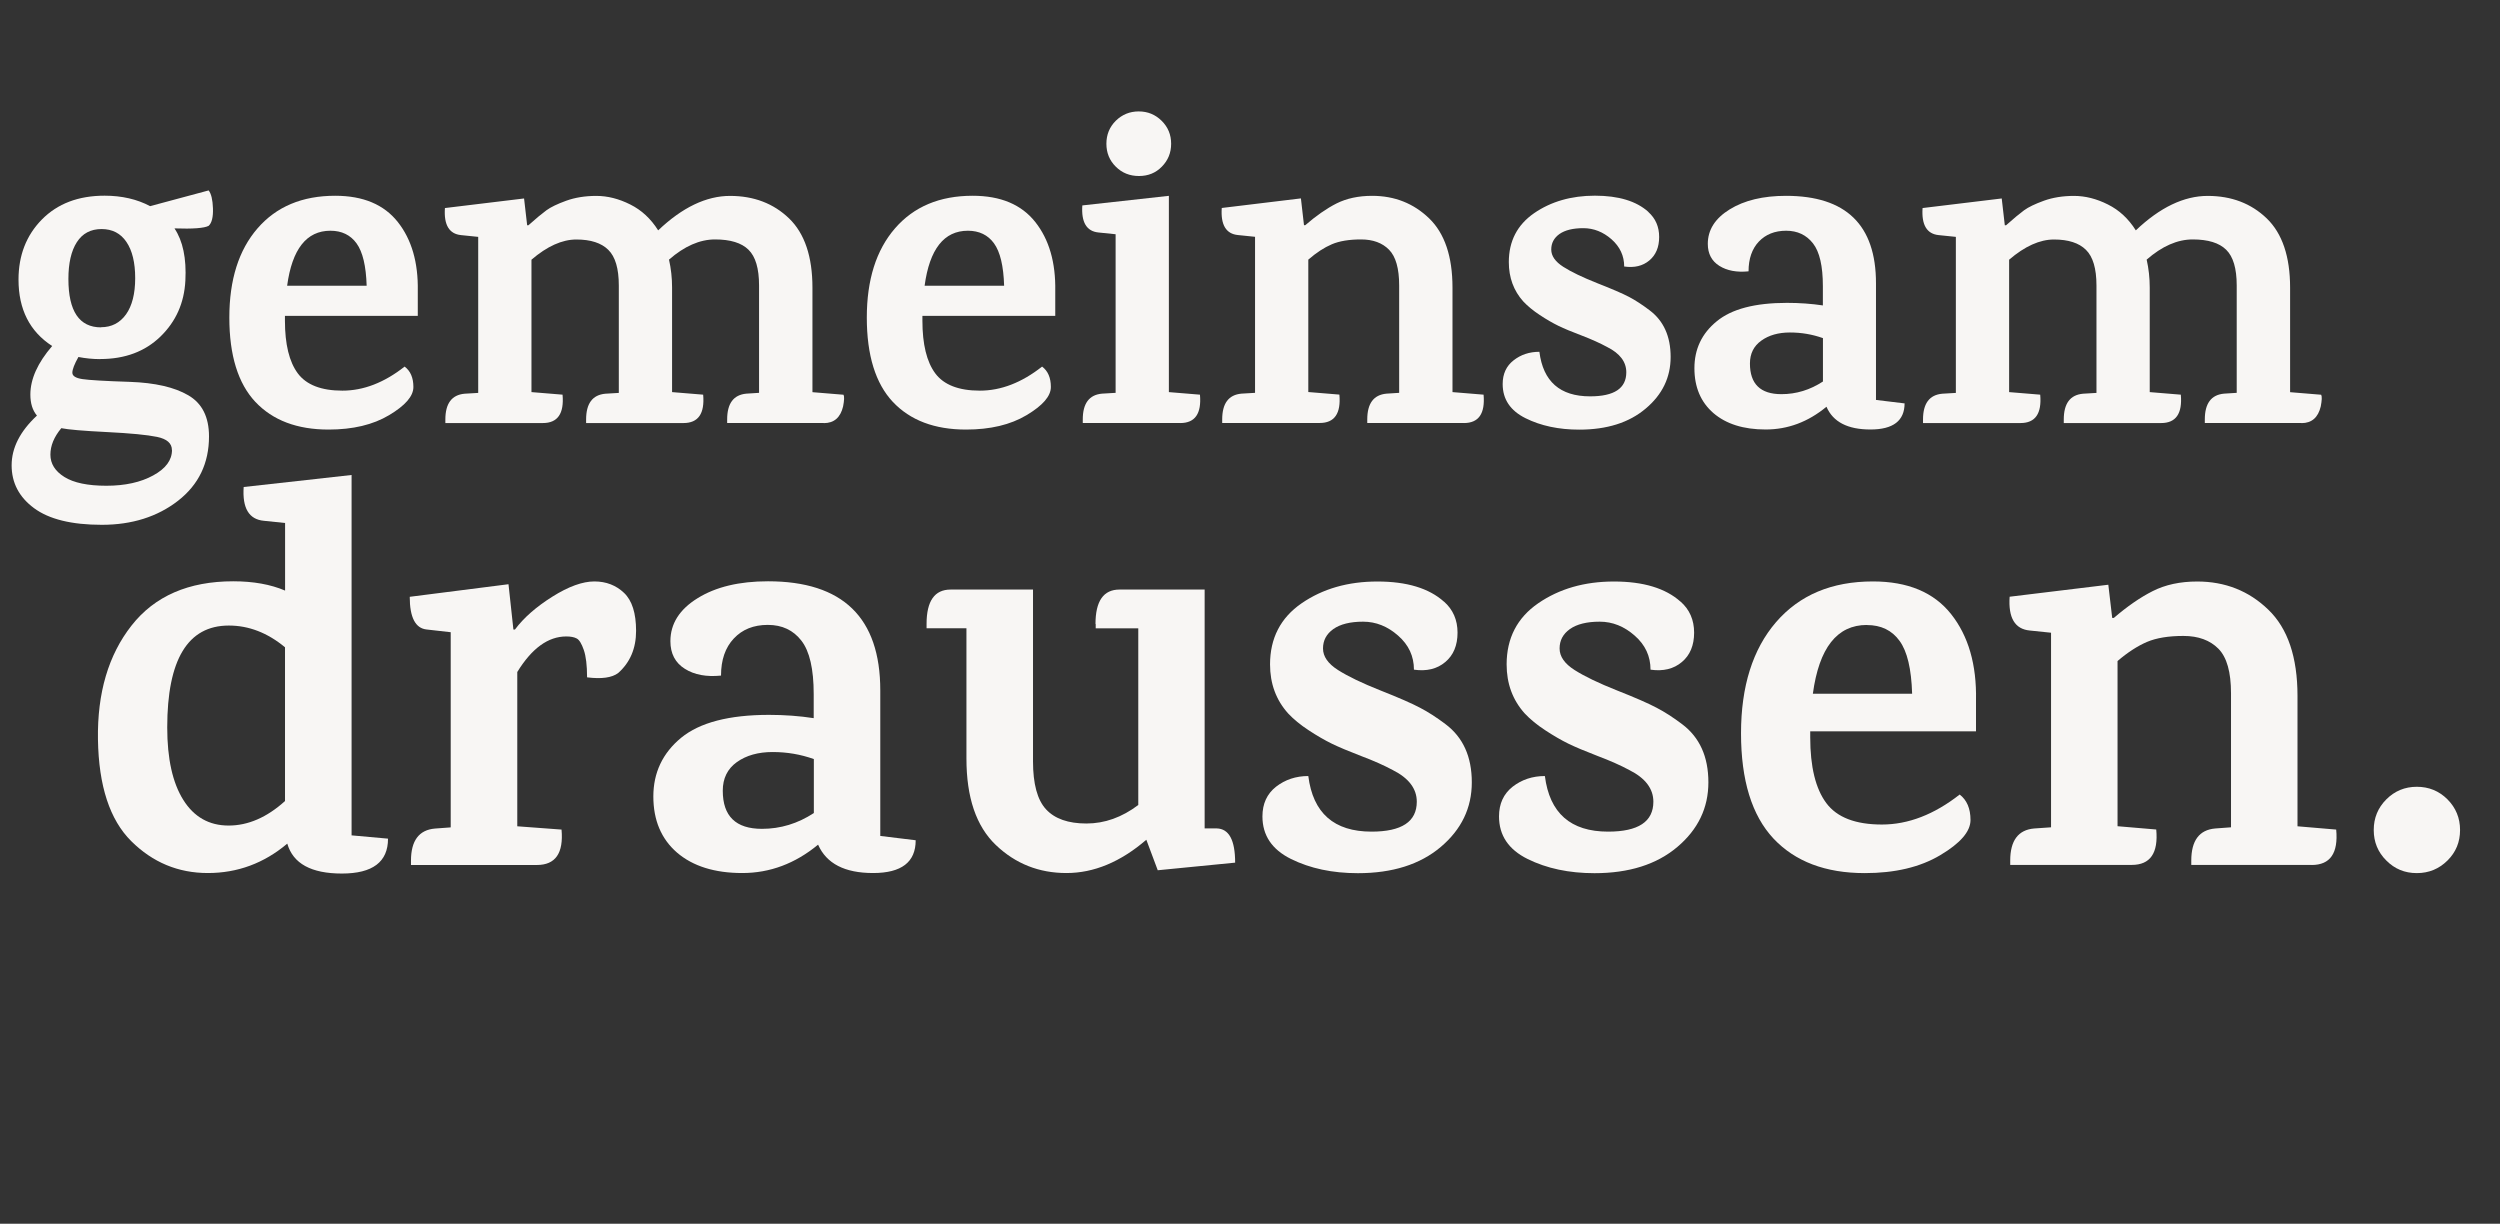
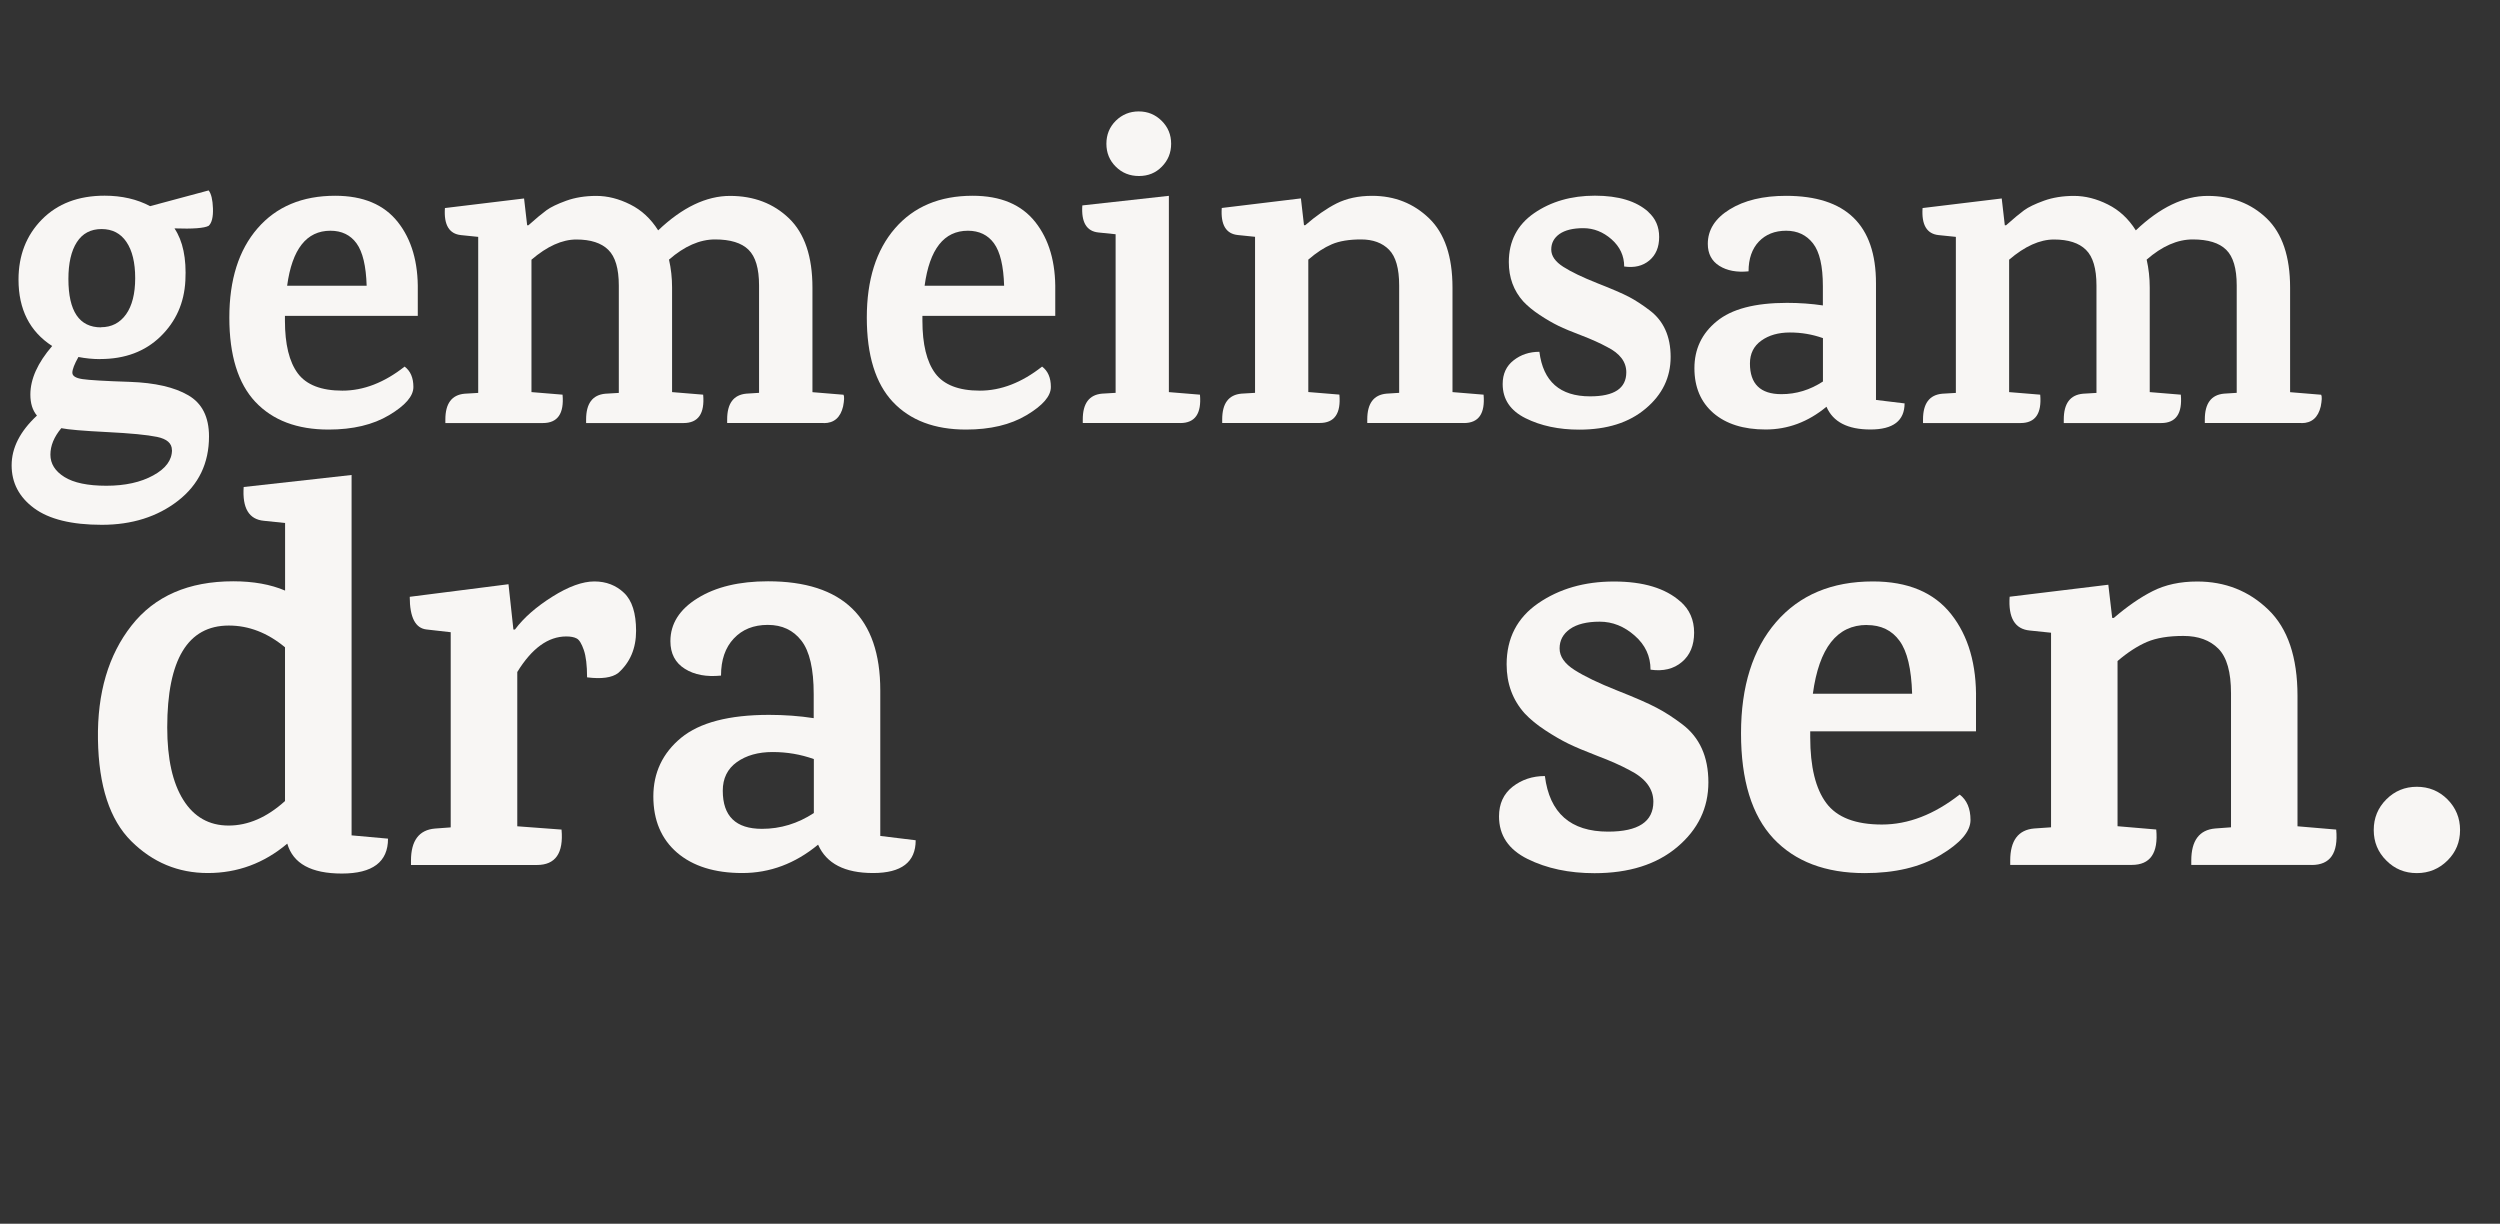
<svg xmlns="http://www.w3.org/2000/svg" id="Ebene_1" data-name="Ebene 1" viewBox="0 0 341.74 167.28">
  <rect x="0" y="0" width="341.74" height="167.28" fill="#333333" stroke="none" />
  <defs>
    <style>
      .cls-1 {
        fill: none;
      }

      .cls-2 {
        clip-path: url(#clippath-1);
      }

      .cls-3 {
        fill: #f8f6f4;
      }

      .cls-4 {
        clip-path: url(#clippath);
      }
    </style>
    <clipPath id="clippath">
      <rect class="cls-1" width="319.16" height="98.52" />
    </clipPath>
    <clipPath id="clippath-1">
      <rect class="cls-1" x="10.26" y="44.13" width="331.48" height="123.15" />
    </clipPath>
  </defs>
  <g class="cls-4">
    <g>
      <path class="cls-3" d="M13.7,49.09c-.99,0-1.99-.1-2.98-.29-.56.99-.83,1.71-.83,2.15s.45.73,1.36.87c.92.14,3.09.27,6.51.38,3.43.12,6.09.73,7.97,1.83,1.89,1.09,2.84,2.97,2.84,5.63,0,3.66-1.41,6.59-4.23,8.79-2.82,2.19-6.3,3.29-10.42,3.29s-7.22-.76-9.27-2.28c-2.04-1.51-3.06-3.46-3.06-5.85s1.15-4.65,3.46-6.8c-.6-.71-.9-1.67-.9-2.87,0-2.12.99-4.33,2.98-6.64-3.07-1.99-4.6-5.01-4.6-9.08,0-3.3,1.06-6.04,3.19-8.21,2.14-2.17,4.99-3.26,8.58-3.26,2.35,0,4.43.48,6.22,1.43l8-2.15c.35.44.55,1.26.59,2.45.04,1.2-.16,2-.59,2.39-.6.32-2.16.44-4.67.35,1.15,1.72,1.65,4.1,1.49,7.15-.16,3.04-1.29,5.58-3.4,7.63-2.11,2.05-4.85,3.08-8.24,3.08ZM23.5,61.52c0-.92-.68-1.52-2.04-1.8-1.35-.28-3.64-.5-6.86-.66-3.23-.16-5.3-.34-6.22-.53-.99,1.19-1.49,2.39-1.49,3.62s.63,2.25,1.91,3.05c1.28.8,3.19,1.2,5.74,1.2s4.69-.47,6.4-1.41c1.71-.93,2.57-2.09,2.57-3.48ZM13.81,44.73c1.44,0,2.58-.59,3.42-1.76.83-1.17,1.25-2.83,1.25-4.95s-.4-3.78-1.2-4.95c-.79-1.17-1.92-1.76-3.4-1.76s-2.61.6-3.38,1.8c-.77,1.2-1.15,2.87-1.15,5.02,0,4.42,1.49,6.62,4.47,6.62Z" />
      <path class="cls-3" d="M38.95,43.18v.66c0,3.23.59,5.63,1.76,7.2,1.17,1.57,3.21,2.36,6.09,2.36s5.72-1.09,8.51-3.29c.8.6,1.2,1.53,1.2,2.79s-1.11,2.53-3.32,3.85-4.97,1.97-8.27,1.97c-4.3,0-7.63-1.26-10.01-3.78-2.37-2.53-3.56-6.37-3.56-11.53s1.28-9.22,3.85-12.19c2.57-2.97,6.11-4.46,10.62-4.46,3.82,0,6.67,1.2,8.56,3.59,1.89,2.39,2.8,5.53,2.73,9.43v3.4h-18.17ZM45.17,31.54c-3.27,0-5.24,2.51-5.92,7.52h10.87c-.08-2.7-.54-4.63-1.38-5.79-.83-1.15-2.03-1.73-3.58-1.73Z" />
      <path class="cls-3" d="M112.6,57.82h-13.2v-.48c0-2.19.87-3.37,2.63-3.53l1.73-.11v-14.69c0-2.31-.48-3.93-1.44-4.87-.95-.94-2.48-1.41-4.57-1.41s-4.19.92-6.3,2.76c.28,1.23.42,2.5.42,3.82v14.29l4.25.35c.23,2.59-.67,3.88-2.69,3.88h-13.31v-.48c0-2.19.87-3.37,2.63-3.53l1.84-.11v-14.69c0-2.31-.48-3.93-1.44-4.87-.95-.94-2.41-1.41-4.36-1.41s-3.99.92-6.14,2.76v18.1l4.25.35c.23,2.59-.67,3.88-2.69,3.88h-13.33v-.48c0-2.19.87-3.37,2.63-3.53l1.86-.11v-21.33l-2.34-.24c-1.63-.16-2.37-1.4-2.21-3.7l10.82-1.31.42,3.66h.18c1.03-.92,1.85-1.6,2.45-2.04.6-.44,1.5-.87,2.71-1.31,1.22-.44,2.59-.66,4.12-.66s3.08.39,4.63,1.17c1.55.77,2.82,1.95,3.82,3.54,3.3-3.14,6.58-4.71,9.83-4.71s5.94,1.03,8.07,3.08c2.12,2.05,3.19,5.21,3.19,9.46v14.29l4.25.35c.12.24.1.77-.06,1.6-.36,1.52-1.24,2.28-2.63,2.28Z" />
      <path class="cls-3" d="M126.09,43.18v.66c0,3.23.59,5.63,1.76,7.2,1.17,1.57,3.21,2.36,6.09,2.36s5.72-1.09,8.51-3.29c.8.6,1.2,1.53,1.2,2.79s-1.11,2.53-3.32,3.85-4.97,1.97-8.27,1.97c-4.3,0-7.63-1.26-10.01-3.78-2.37-2.53-3.56-6.37-3.56-11.53s1.28-9.22,3.85-12.19c2.57-2.97,6.11-4.46,10.62-4.46,3.82,0,6.67,1.2,8.56,3.59,1.89,2.39,2.8,5.53,2.73,9.43v3.4h-18.17ZM132.31,31.54c-3.27,0-5.24,2.51-5.92,7.52h10.87c-.08-2.7-.54-4.63-1.38-5.79-.83-1.15-2.03-1.73-3.58-1.73Z" />
      <path class="cls-3" d="M161.34,57.82h-13.33v-.48c0-2.19.87-3.37,2.63-3.53l1.86-.11v-21.68l-2.34-.24c-1.63-.16-2.37-1.4-2.21-3.7l11.83-1.31v26.83l4.25.35c.23,2.59-.67,3.88-2.69,3.88ZM160.09,19.65c0,1.23-.42,2.27-1.27,3.13-.83.86-1.88,1.28-3.13,1.28s-2.31-.42-3.17-1.28c-.86-.85-1.28-1.9-1.28-3.13s.42-2.28,1.28-3.14c.87-.85,1.91-1.28,3.14-1.28s2.27.43,3.13,1.28c.87.86,1.3,1.9,1.3,3.14Z" />
      <path class="cls-3" d="M200.1,57.82h-13.2v-.48c0-2.19.87-3.37,2.63-3.53l1.73-.11v-14.69c0-2.31-.46-3.93-1.38-4.87-.92-.94-2.2-1.41-3.83-1.41s-2.96.22-3.99.66c-1.04.44-2.11,1.14-3.22,2.1v18.1l4.25.35c.23,2.59-.67,3.88-2.69,3.88h-13.33v-.48c0-2.19.87-3.37,2.63-3.53l1.86-.11v-21.33l-2.34-.24c-1.63-.16-2.37-1.4-2.21-3.7l10.82-1.31.42,3.66h.18c1.48-1.28,2.89-2.27,4.27-2.97,1.38-.69,3-1.04,4.87-1.04,3.07,0,5.66,1.03,7.79,3.08,2.12,2.05,3.19,5.21,3.19,9.46v14.29l4.25.35c.23,2.59-.67,3.88-2.69,3.88Z" />
      <path class="cls-3" d="M225.31,28.97c.99.88,1.49,2.02,1.49,3.42s-.45,2.47-1.35,3.22c-.9.75-2.04,1.02-3.43.82,0-1.46-.58-2.7-1.73-3.72-1.15-1.01-2.45-1.52-3.86-1.52s-2.5.27-3.26.8c-.75.54-1.12,1.24-1.12,2.12s.55,1.66,1.64,2.36c1.09.7,2.64,1.44,4.65,2.24,2.02.79,3.47,1.42,4.35,1.88.87.46,1.81,1.07,2.81,1.83,1.91,1.44,2.87,3.56,2.87,6.37s-1.14,5.16-3.42,7.07c-2.27,1.92-5.29,2.87-9.08,2.87-2.79,0-5.24-.52-7.33-1.56-2.08-1.03-3.13-2.59-3.13-4.67,0-1.39.5-2.47,1.49-3.24.99-.78,2.17-1.17,3.53-1.17.51,4.06,2.82,6.09,6.93,6.09,3.3,0,4.95-1.09,4.95-3.29,0-1.43-.88-2.59-2.63-3.46-.95-.52-2.11-1.04-3.46-1.56-1.35-.51-2.41-.95-3.19-1.33-.78-.38-1.63-.87-2.55-1.48-.91-.6-1.66-1.22-2.26-1.86-1.31-1.46-1.97-3.26-1.97-5.37,0-2.86,1.15-5.09,3.46-6.69,2.31-1.59,5.08-2.39,8.31-2.39s5.66.74,7.3,2.21Z" />
      <path class="cls-3" d="M260.35,55.12c0,2.4-1.56,3.59-4.67,3.59s-5.11-1.03-6.01-3.11c-2.51,2.08-5.28,3.11-8.31,3.11s-5.4-.75-7.14-2.24c-1.73-1.5-2.6-3.54-2.6-6.14s1.01-4.75,3.05-6.41c2.03-1.68,5.23-2.52,9.6-2.52,1.72,0,3.36.12,4.91.35v-2.63c0-2.75-.45-4.7-1.35-5.85s-2.12-1.73-3.67-1.73-2.8.5-3.74,1.49c-.93.99-1.4,2.35-1.4,4.06-1.6.16-2.92-.08-3.98-.74-1.06-.66-1.59-1.67-1.59-3.01,0-1.91.99-3.48,2.98-4.71,2-1.24,4.57-1.86,7.71-1.86,8.2,0,12.3,3.98,12.3,11.95v15.95l3.88.47ZM249.19,46.22c-1.44-.51-2.93-.77-4.51-.77s-2.88.37-3.91,1.11c-1.04.74-1.56,1.78-1.56,3.13,0,2.79,1.43,4.19,4.3,4.19,2.03,0,3.92-.58,5.68-1.73v-5.92Z" />
      <path class="cls-3" d="M314.59,57.82h-13.2v-.48c0-2.19.87-3.37,2.63-3.53l1.73-.11v-14.69c0-2.31-.48-3.93-1.44-4.87-.95-.94-2.48-1.41-4.57-1.41s-4.19.92-6.3,2.76c.28,1.23.42,2.5.42,3.82v14.29l4.25.35c.23,2.59-.67,3.88-2.69,3.88h-13.31v-.48c0-2.19.87-3.37,2.63-3.53l1.84-.11v-14.69c0-2.31-.48-3.93-1.44-4.87-.95-.94-2.41-1.41-4.36-1.41s-3.99.92-6.14,2.76v18.1l4.25.35c.23,2.59-.67,3.88-2.69,3.88h-13.33v-.48c0-2.19.87-3.37,2.63-3.53l1.86-.11v-21.33l-2.34-.24c-1.63-.16-2.37-1.4-2.21-3.7l10.82-1.31.42,3.66h.18c1.03-.92,1.85-1.6,2.45-2.04.6-.44,1.5-.87,2.71-1.31,1.22-.44,2.59-.66,4.12-.66s3.08.39,4.63,1.17c1.55.77,2.82,1.95,3.82,3.54,3.3-3.14,6.58-4.71,9.83-4.71s5.94,1.03,8.07,3.08c2.12,2.05,3.19,5.21,3.19,9.46v14.29l4.25.35c.12.24.1.77-.06,1.6-.36,1.52-1.24,2.28-2.63,2.28Z" />
    </g>
  </g>
  <g class="cls-2">
    <g>
      <path class="cls-3" d="M53.04,114.65c0,3.17-2.1,4.76-6.3,4.76s-6.68-1.36-7.47-4.09c-3.19,2.69-6.81,4.02-10.86,4.02s-7.54-1.45-10.47-4.36c-2.93-2.91-4.45-7.54-4.55-13.9-.1-6.36,1.43-11.55,4.59-15.57,3.16-4.03,7.8-6.05,13.9-6.05,2.73,0,5.1.42,7.09,1.27v-9.24l-2.9-.3c-2.04-.19-2.96-1.73-2.76-4.62l14.75-1.64v49.26l4.99.45ZM31.28,85.51c-5.61,0-8.42,4.65-8.42,13.93,0,4.27.73,7.57,2.2,9.91,1.46,2.33,3.53,3.5,6.19,3.5s5.23-1.11,7.71-3.35v-21.02c-2.39-1.98-4.95-2.97-7.68-2.97Z" />
      <path class="cls-3" d="M70.41,86.03c1.19-1.59,2.89-3.08,5.1-4.47,2.21-1.39,4.13-2.08,5.74-2.08s2.97.53,4.06,1.57c1.09,1.04,1.64,2.77,1.64,5.18s-.82,4.33-2.45,5.77c-.85.64-2.26.84-4.25.59,0-1.64-.15-2.89-.45-3.75-.3-.87-.63-1.4-.98-1.57-.34-.18-.81-.27-1.41-.27-2.48,0-4.71,1.62-6.7,4.86v21.09l6.05.45c.29,3.23-.83,4.84-3.37,4.84h-17.21v-.59c0-2.73,1.09-4.2,3.27-4.39l2.16-.16v-26.68l-3.27-.37c-1.55-.15-2.33-1.64-2.33-4.47l13.5-1.72.67,6.19h.22Z" />
      <path class="cls-3" d="M125.17,114.87c0,2.98-1.94,4.47-5.82,4.47s-6.38-1.29-7.52-3.88c-3.13,2.59-6.59,3.88-10.36,3.88s-6.75-.93-8.92-2.79c-2.16-1.87-3.24-4.43-3.24-7.68s1.27-5.93,3.8-8.02c2.54-2.08,6.55-3.13,12.01-3.13,2.14,0,4.17.15,6.11.45v-3.29c0-3.43-.56-5.86-1.68-7.3-1.11-1.44-2.64-2.16-4.59-2.16s-3.49.62-4.65,1.86c-1.17,1.24-1.75,2.93-1.75,5.07-1.99.2-3.64-.1-4.95-.93-1.31-.82-1.97-2.08-1.97-3.77,0-2.38,1.24-4.35,3.72-5.88,2.48-1.54,5.68-2.31,9.62-2.31,10.23,0,15.35,4.97,15.35,14.91v19.9l4.84.59ZM111.24,103.76c-1.79-.64-3.66-.96-5.63-.96s-3.6.46-4.89,1.38c-1.28.92-1.92,2.22-1.92,3.91,0,3.48,1.78,5.21,5.36,5.21,2.53,0,4.89-.72,7.09-2.16v-7.38Z" />
-       <path class="cls-3" d="M149.75,85.29c0-3.13,1.09-4.7,3.29-4.7h11.63v32.65h1.64c1.69.04,2.53,1.6,2.53,4.68l-10.58,1.04-1.56-4.17c-3.53,3.04-7.17,4.55-10.92,4.55s-6.97-1.27-9.65-3.83c-2.69-2.57-4.02-6.5-4.02-11.82v-17.81h-5.45v-.59c0-3.13,1.09-4.7,3.29-4.7h11.26v23.48c0,3.08.59,5.27,1.78,6.56,1.19,1.29,3.03,1.94,5.52,1.94s4.85-.84,7.09-2.53v-24.15h-5.82v-.59Z" />
-       <path class="cls-3" d="M197.38,82.23c1.24,1.09,1.86,2.51,1.86,4.25s-.56,3.09-1.68,4.02c-1.11.94-2.54,1.29-4.28,1.04,0-1.84-.72-3.39-2.16-4.65-1.44-1.27-3.03-1.91-4.79-1.91s-3.12.34-4.07,1.01c-.94.67-1.41,1.55-1.41,2.65s.68,2.08,2.05,2.95c1.37.87,3.3,1.8,5.8,2.79,2.51.99,4.31,1.78,5.4,2.36,1.1.57,2.27,1.32,3.51,2.26,2.38,1.79,3.58,4.43,3.58,7.94s-1.42,6.45-4.25,8.84c-2.83,2.39-6.61,3.58-11.32,3.58-3.49,0-6.53-.65-9.14-1.94-2.61-1.29-3.91-3.23-3.91-5.82,0-1.73.62-3.08,1.86-4.06,1.25-.97,2.72-1.46,4.41-1.46.64,5.07,3.52,7.6,8.64,7.6,4.13,0,6.19-1.36,6.19-4.09,0-1.78-1.1-3.23-3.29-4.33-1.19-.64-2.63-1.28-4.33-1.92-1.69-.65-3.02-1.21-3.99-1.68-.96-.47-2.02-1.08-3.16-1.83-1.15-.75-2.08-1.52-2.82-2.31-1.65-1.84-2.47-4.07-2.47-6.7,0-3.58,1.44-6.37,4.31-8.35,2.89-1.99,6.34-2.98,10.36-2.98s7.06.92,9.11,2.76Z" />
      <path class="cls-3" d="M229.72,82.23c1.24,1.09,1.86,2.51,1.86,4.25s-.56,3.09-1.68,4.02c-1.11.94-2.54,1.29-4.28,1.04,0-1.84-.72-3.39-2.16-4.65-1.44-1.27-3.03-1.91-4.79-1.91s-3.12.34-4.07,1.01c-.94.67-1.41,1.55-1.41,2.65s.68,2.08,2.05,2.95c1.37.87,3.3,1.8,5.8,2.79,2.51.99,4.31,1.78,5.4,2.36,1.1.57,2.27,1.32,3.51,2.26,2.38,1.79,3.58,4.43,3.58,7.94s-1.42,6.45-4.25,8.84c-2.83,2.39-6.61,3.58-11.32,3.58-3.49,0-6.53-.65-9.14-1.94-2.61-1.29-3.91-3.23-3.91-5.82,0-1.73.62-3.08,1.86-4.06,1.25-.97,2.72-1.46,4.41-1.46.64,5.07,3.52,7.6,8.64,7.6,4.13,0,6.19-1.36,6.19-4.09,0-1.78-1.1-3.23-3.29-4.33-1.19-.64-2.63-1.28-4.33-1.92-1.69-.65-3.02-1.21-3.99-1.68-.96-.47-2.02-1.08-3.16-1.83-1.15-.75-2.08-1.52-2.82-2.31-1.65-1.84-2.47-4.07-2.47-6.7,0-3.58,1.44-6.37,4.31-8.35,2.89-1.99,6.34-2.98,10.36-2.98s7.06.92,9.11,2.76Z" />
      <path class="cls-3" d="M247.45,99.96v.82c0,4.03.73,7.03,2.2,9,1.46,1.96,4,2.93,7.6,2.93s7.14-1.37,10.63-4.1c.98.75,1.48,1.91,1.48,3.48s-1.38,3.17-4.14,4.81c-2.75,1.64-6.19,2.45-10.31,2.45-5.37,0-9.53-1.58-12.49-4.73-2.95-3.16-4.43-7.96-4.43-14.38s1.6-11.5,4.79-15.2c3.21-3.71,7.62-5.56,13.23-5.56,4.78,0,8.34,1.49,10.7,4.47,2.36,2.98,3.5,6.91,3.4,11.77v4.25h-22.66ZM255.19,85.43c-4.07,0-6.53,3.13-7.38,9.4h13.57c-.1-3.39-.67-5.8-1.72-7.23-1.04-1.44-2.53-2.16-4.47-2.16Z" />
      <path class="cls-3" d="M316.01,118.23h-16.47v-.59c0-2.73,1.09-4.2,3.27-4.39l2.16-.16v-18.33c0-2.89-.57-4.91-1.72-6.08-1.15-1.16-2.74-1.75-4.78-1.75s-3.7.27-4.99.82c-1.28.55-2.63,1.42-4.02,2.61v22.58l5.29.45c.3,3.23-.82,4.84-3.35,4.84h-16.61v-.59c0-2.73,1.09-4.2,3.27-4.39l2.31-.16v-26.6l-2.9-.3c-2.04-.19-2.96-1.73-2.76-4.62l13.49-1.64.53,4.54h.22c1.84-1.58,3.61-2.81,5.32-3.67,1.72-.87,3.74-1.31,6.08-1.31,3.82,0,7.06,1.28,9.72,3.85,2.66,2.56,3.99,6.49,3.99,11.8v17.81l5.29.45c.3,3.23-.82,4.84-3.35,4.84Z" />
      <path class="cls-3" d="M334.56,117.63c-1.15,1.14-2.54,1.72-4.19,1.72s-3.03-.57-4.17-1.72c-1.15-1.14-1.72-2.53-1.72-4.17s.57-3.04,1.72-4.19c1.14-1.14,2.53-1.72,4.17-1.72s3.04.57,4.19,1.72c1.14,1.15,1.72,2.54,1.72,4.19s-.57,3.03-1.72,4.17Z" />
    </g>
  </g>
</svg>